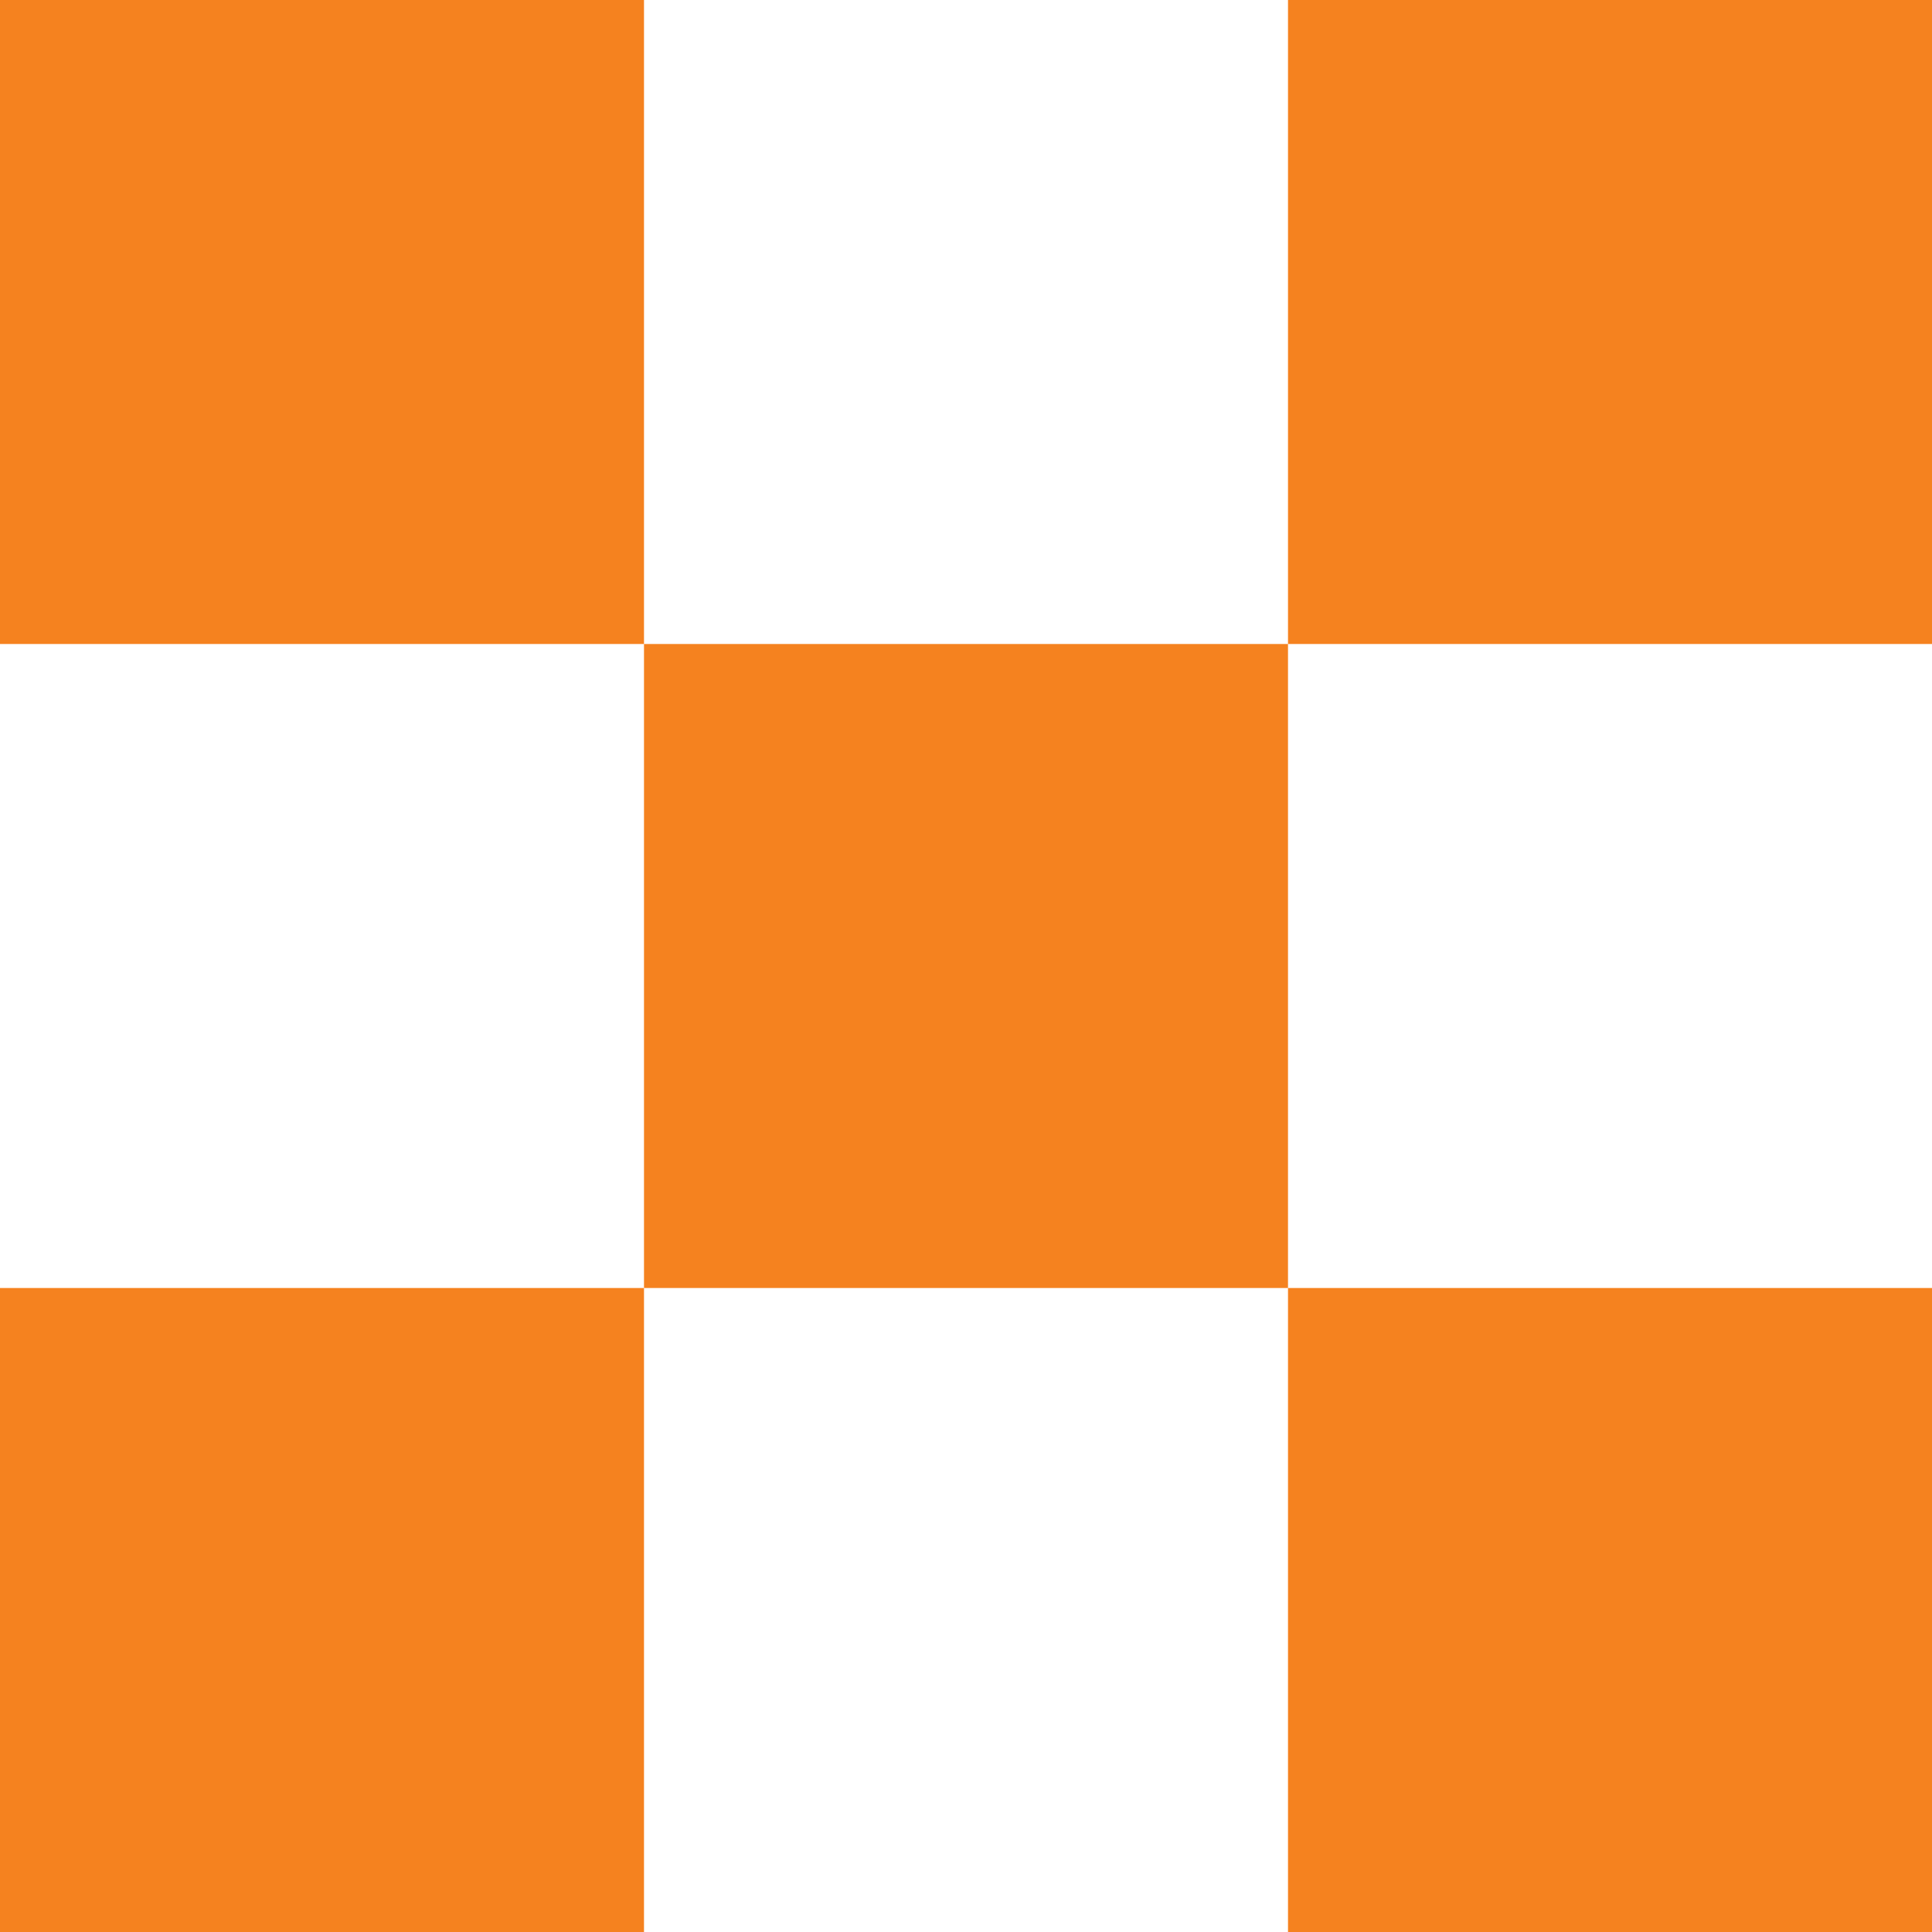
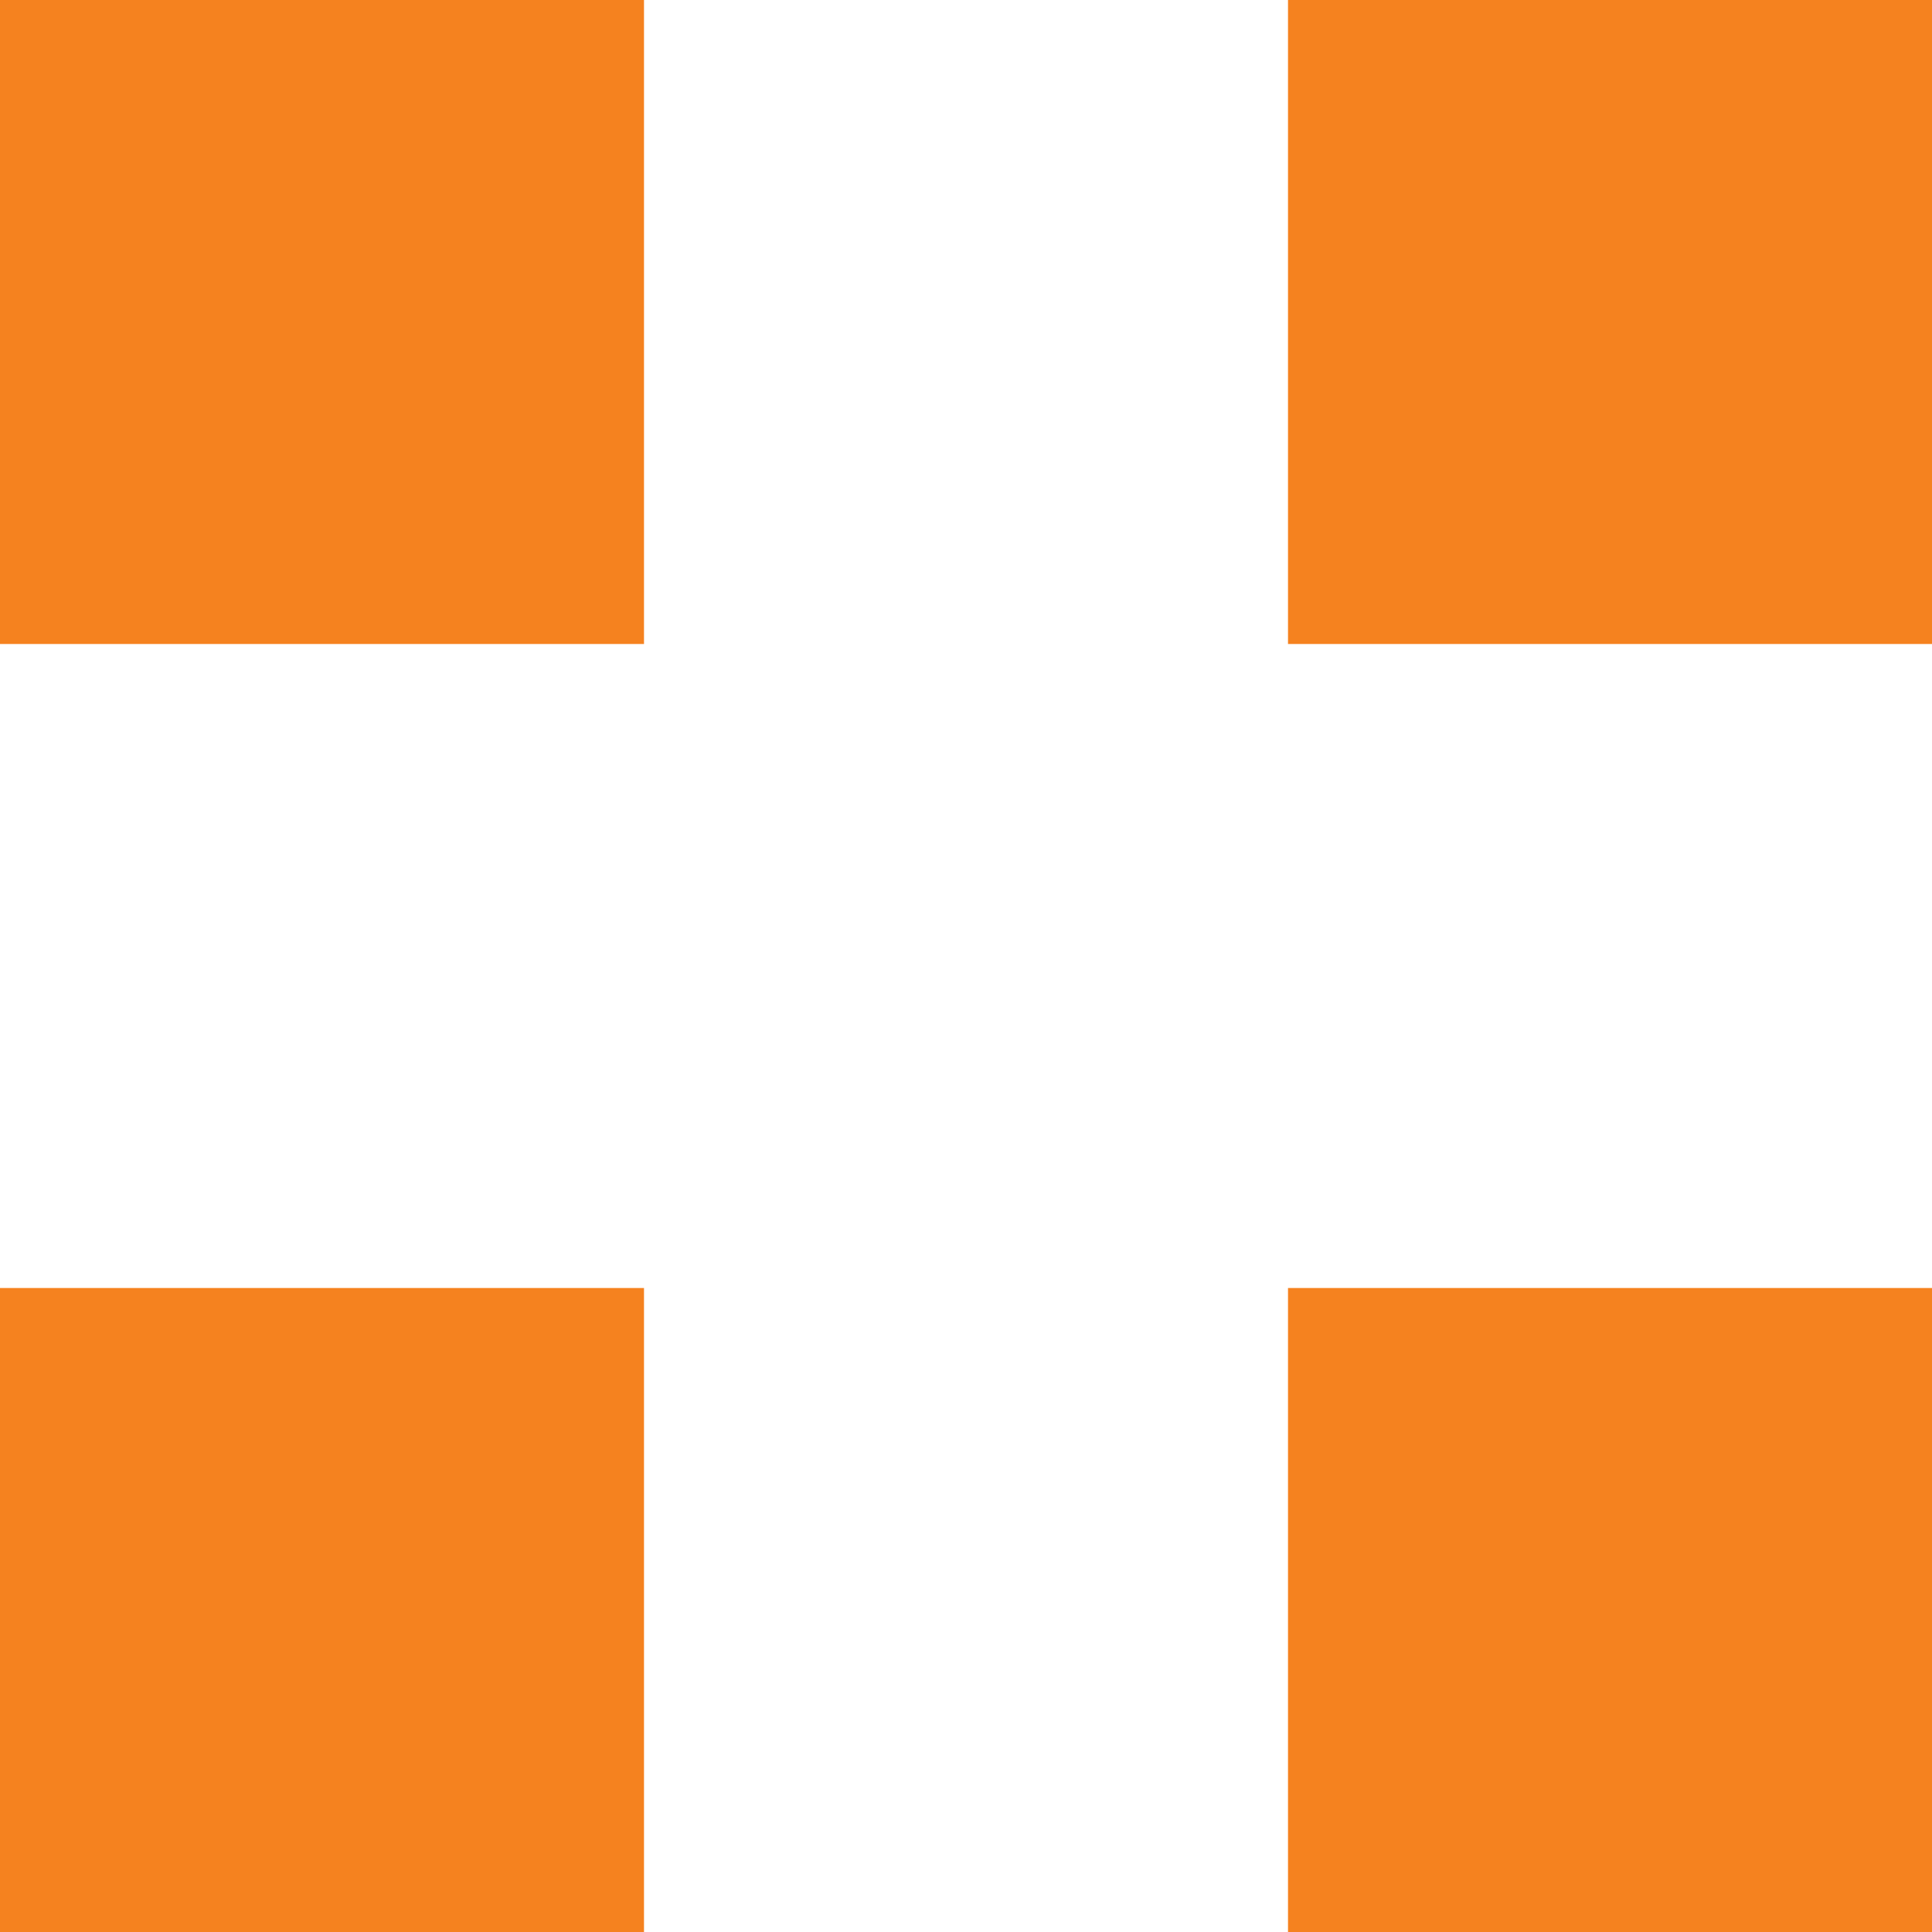
<svg xmlns="http://www.w3.org/2000/svg" width="48" height="48" viewBox="0 0 48 48" fill="none">
  <rect y="32" width="16" height="16" fill="#F5821F" />
  <rect x="32" y="32" width="16" height="16" fill="#F5821F" />
-   <rect x="16" y="16" width="16" height="16" fill="#F5821F" />
  <rect width="16" height="16" fill="#F5821F" />
  <rect x="32" width="16" height="16" fill="#F5821F" />
</svg>